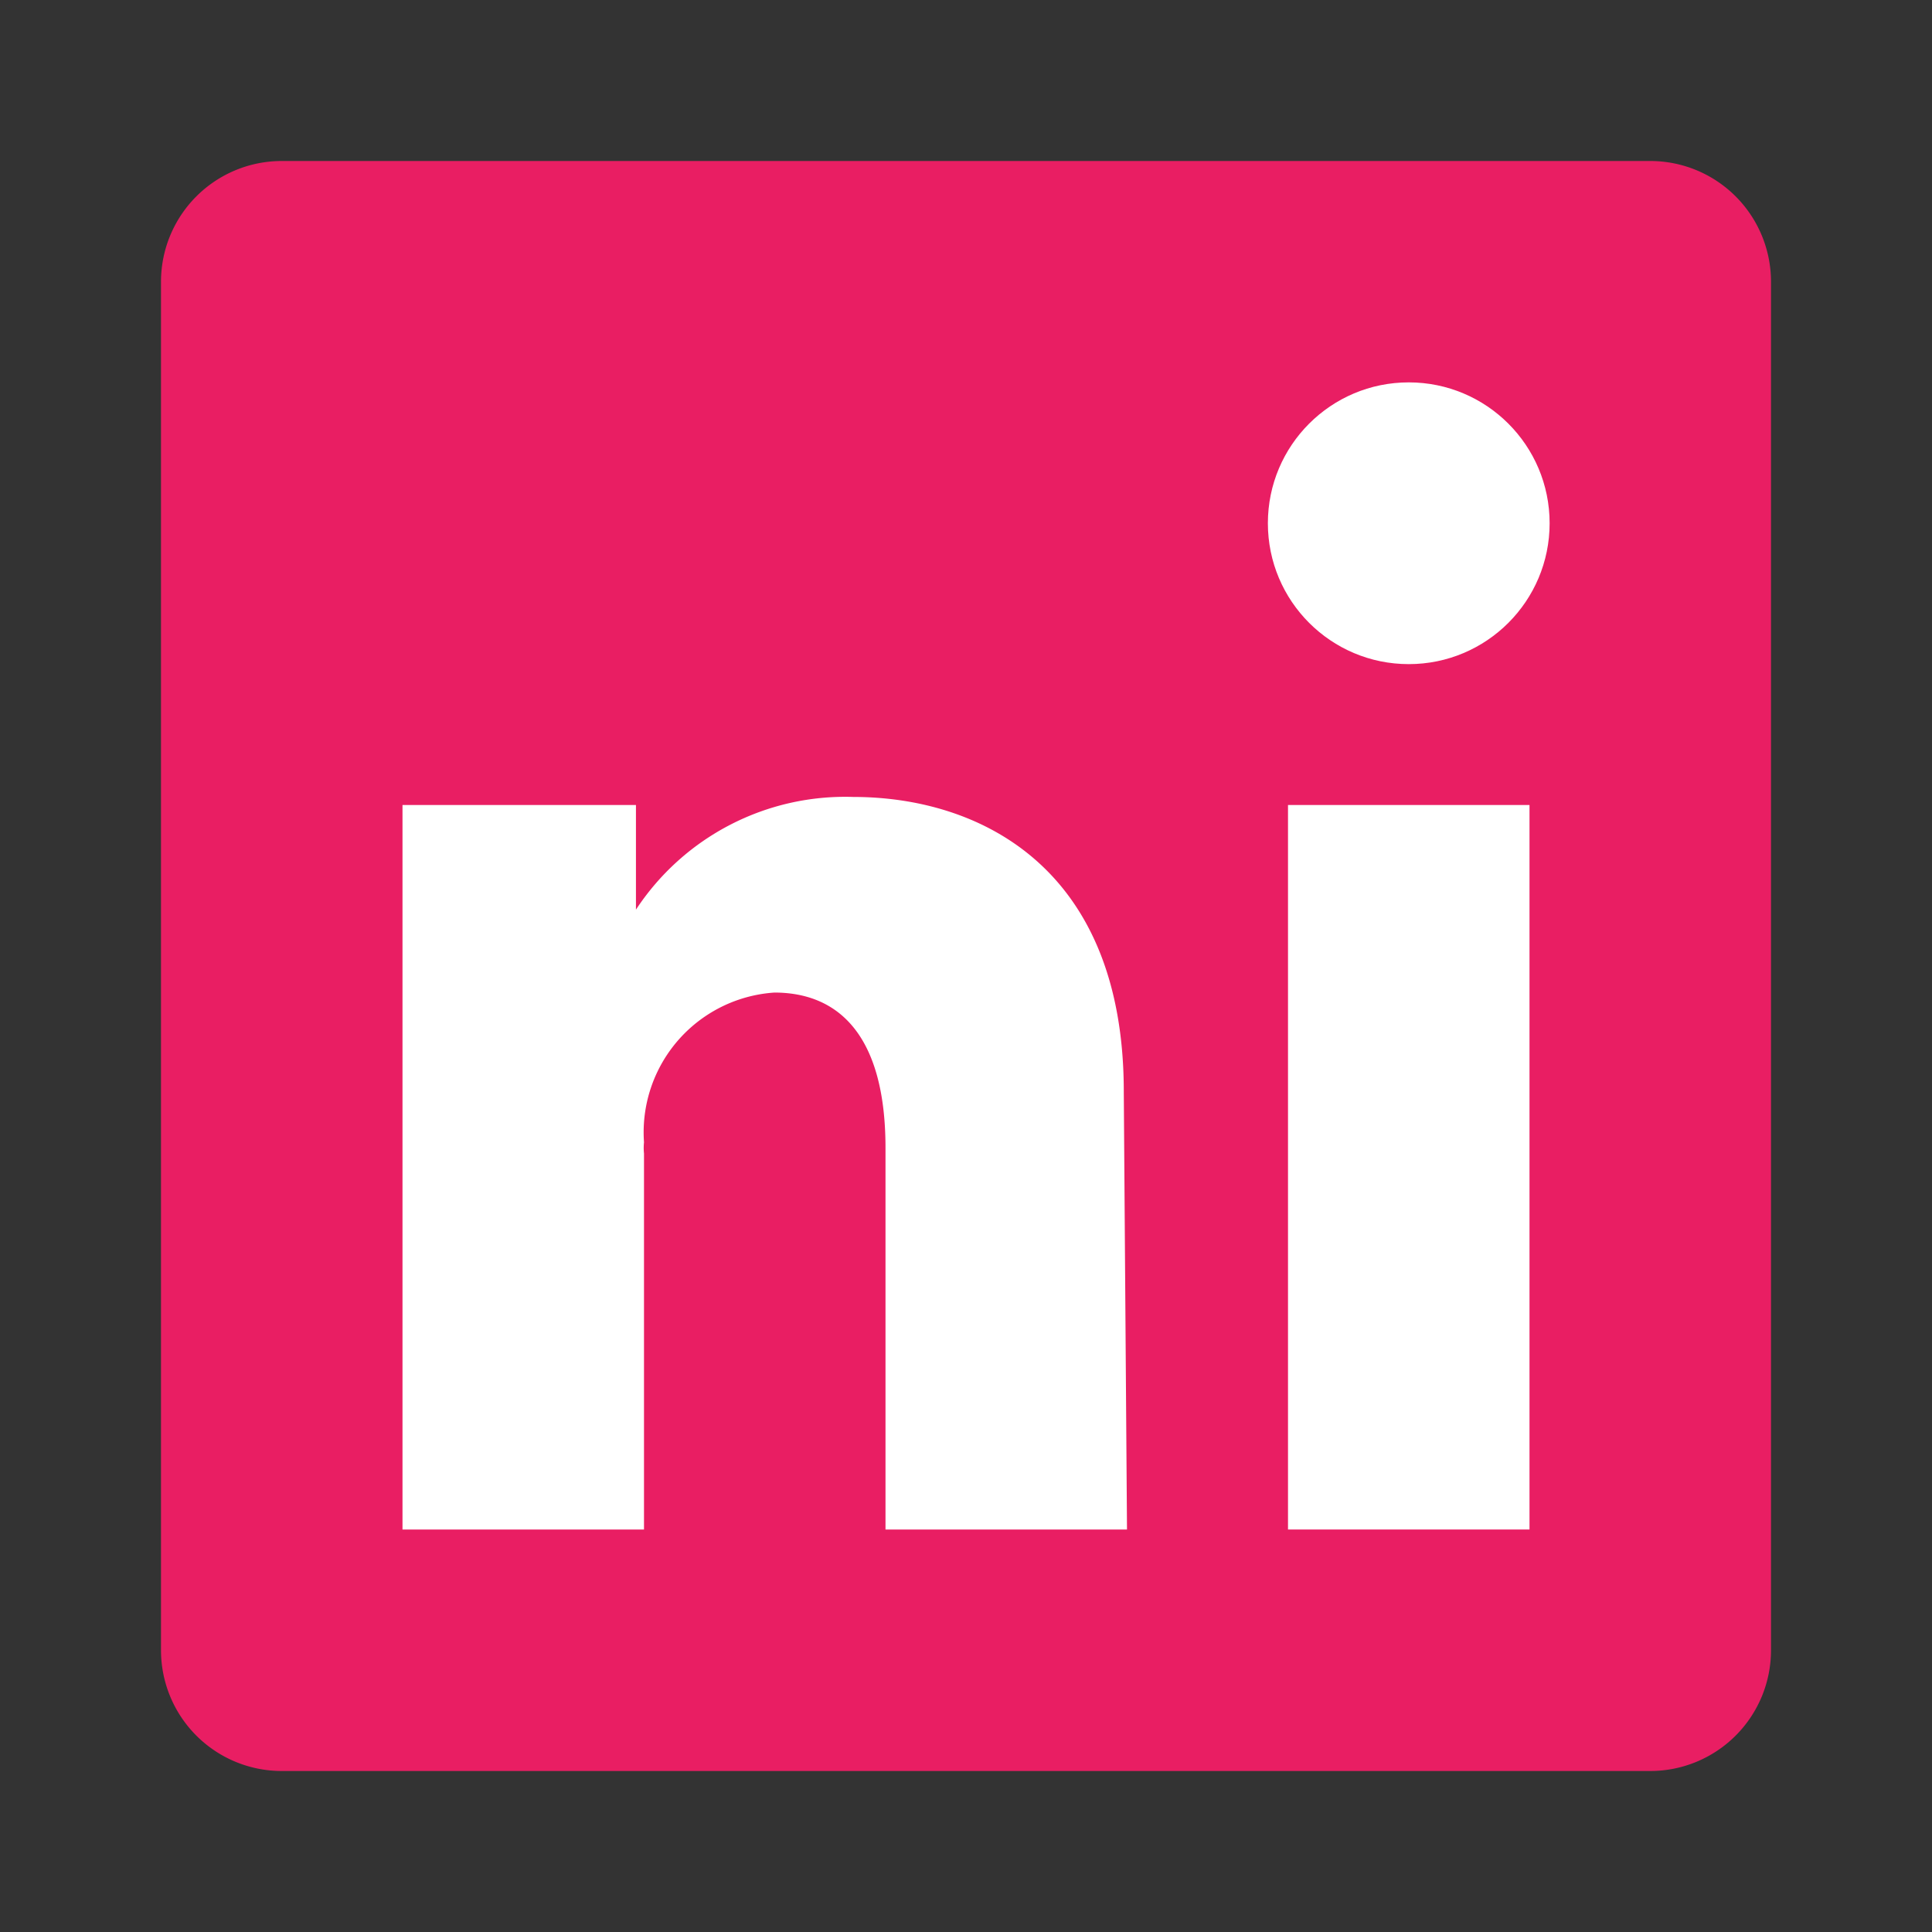
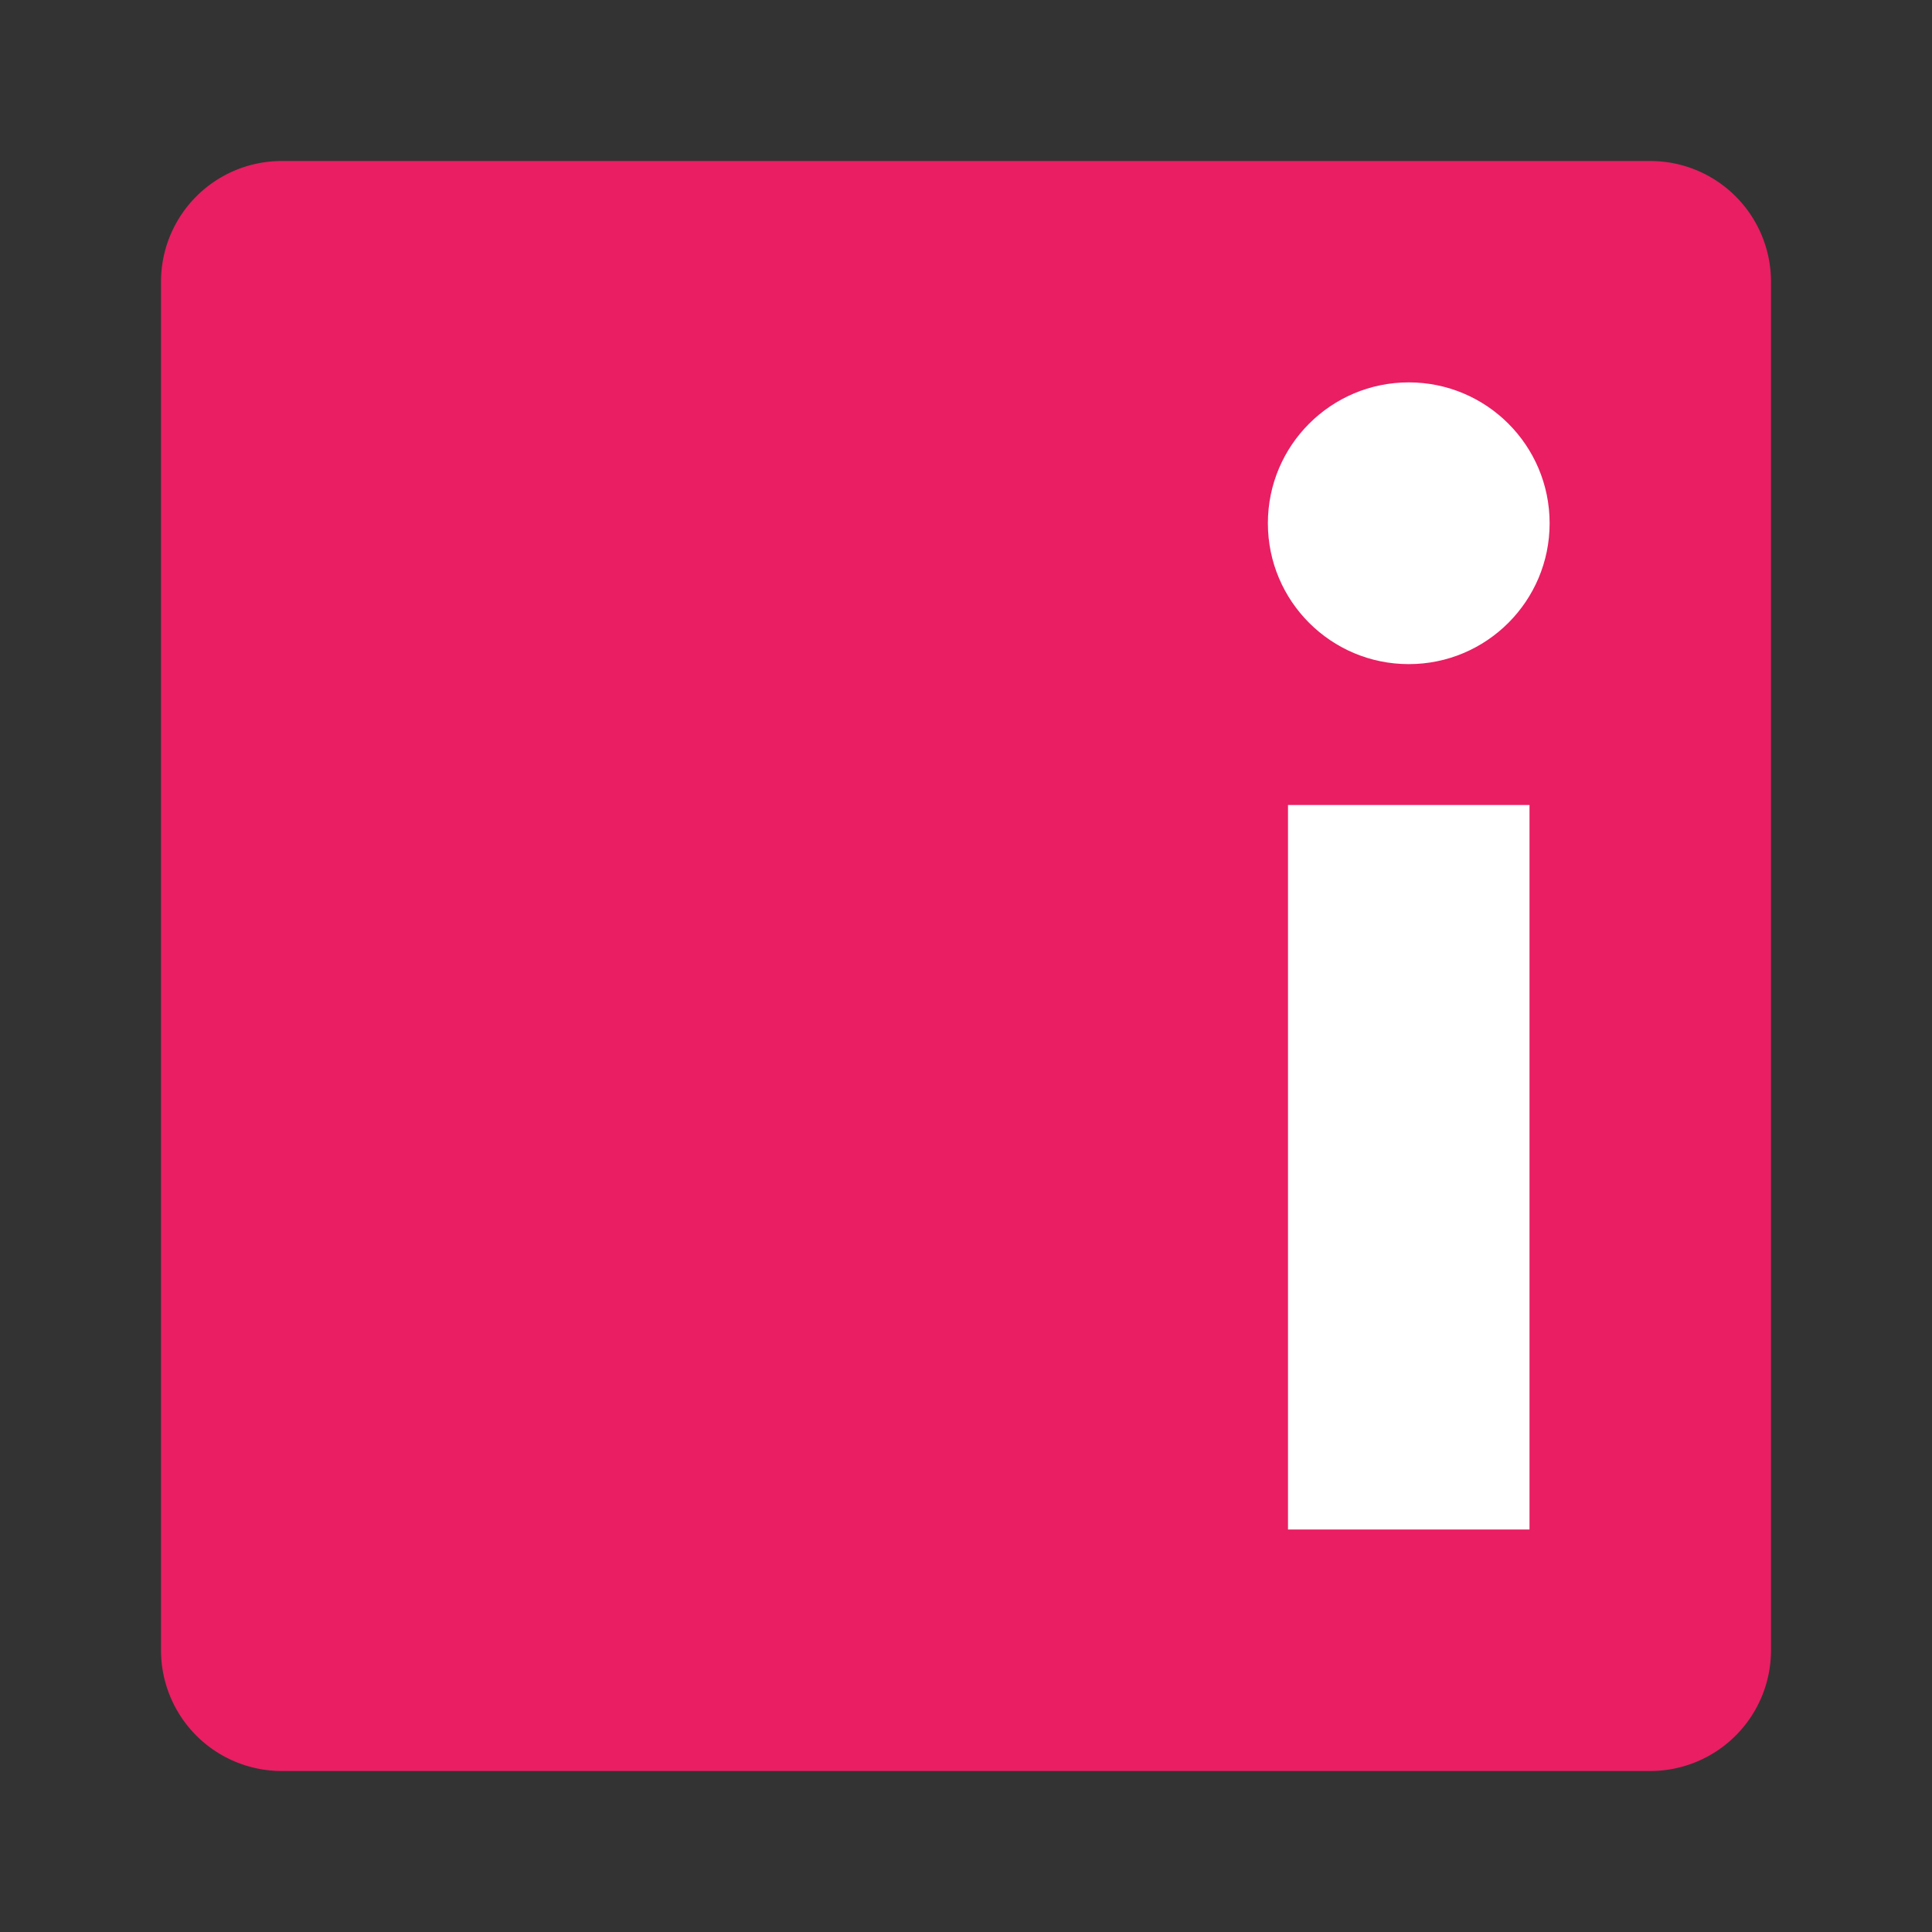
<svg xmlns="http://www.w3.org/2000/svg" viewBox="0 0 24 24" fill="#e91e63" width="24" height="24">
  <rect x="0" y="0" width="24" height="24" fill="#333333" stroke="none" />
  <path d="M20.5 2h-17A1.5 1.5 0 002 3.5v17A1.5 1.5 0 003.5 22h17a1.5 1.5 0 001.5-1.5v-17A1.5 1.5 0 0020.5 2z" />
-   <path d="M14 19h-3v-4.74c0-1.42-.6-1.93-1.38-1.93A1.74 1.74 0 008 14.19a.66.66 0 000 .14V19H5v-9h2.9v1.3a3.11 3.11 0 012.7-1.4c1.55 0 3.36.86 3.36 3.66z" fill="#fff" />
  <path d="M19 19h-3v-9h3z" fill="#fff" />
  <circle cx="17.5" cy="6.5" r="1.75" fill="#fff" />
</svg>